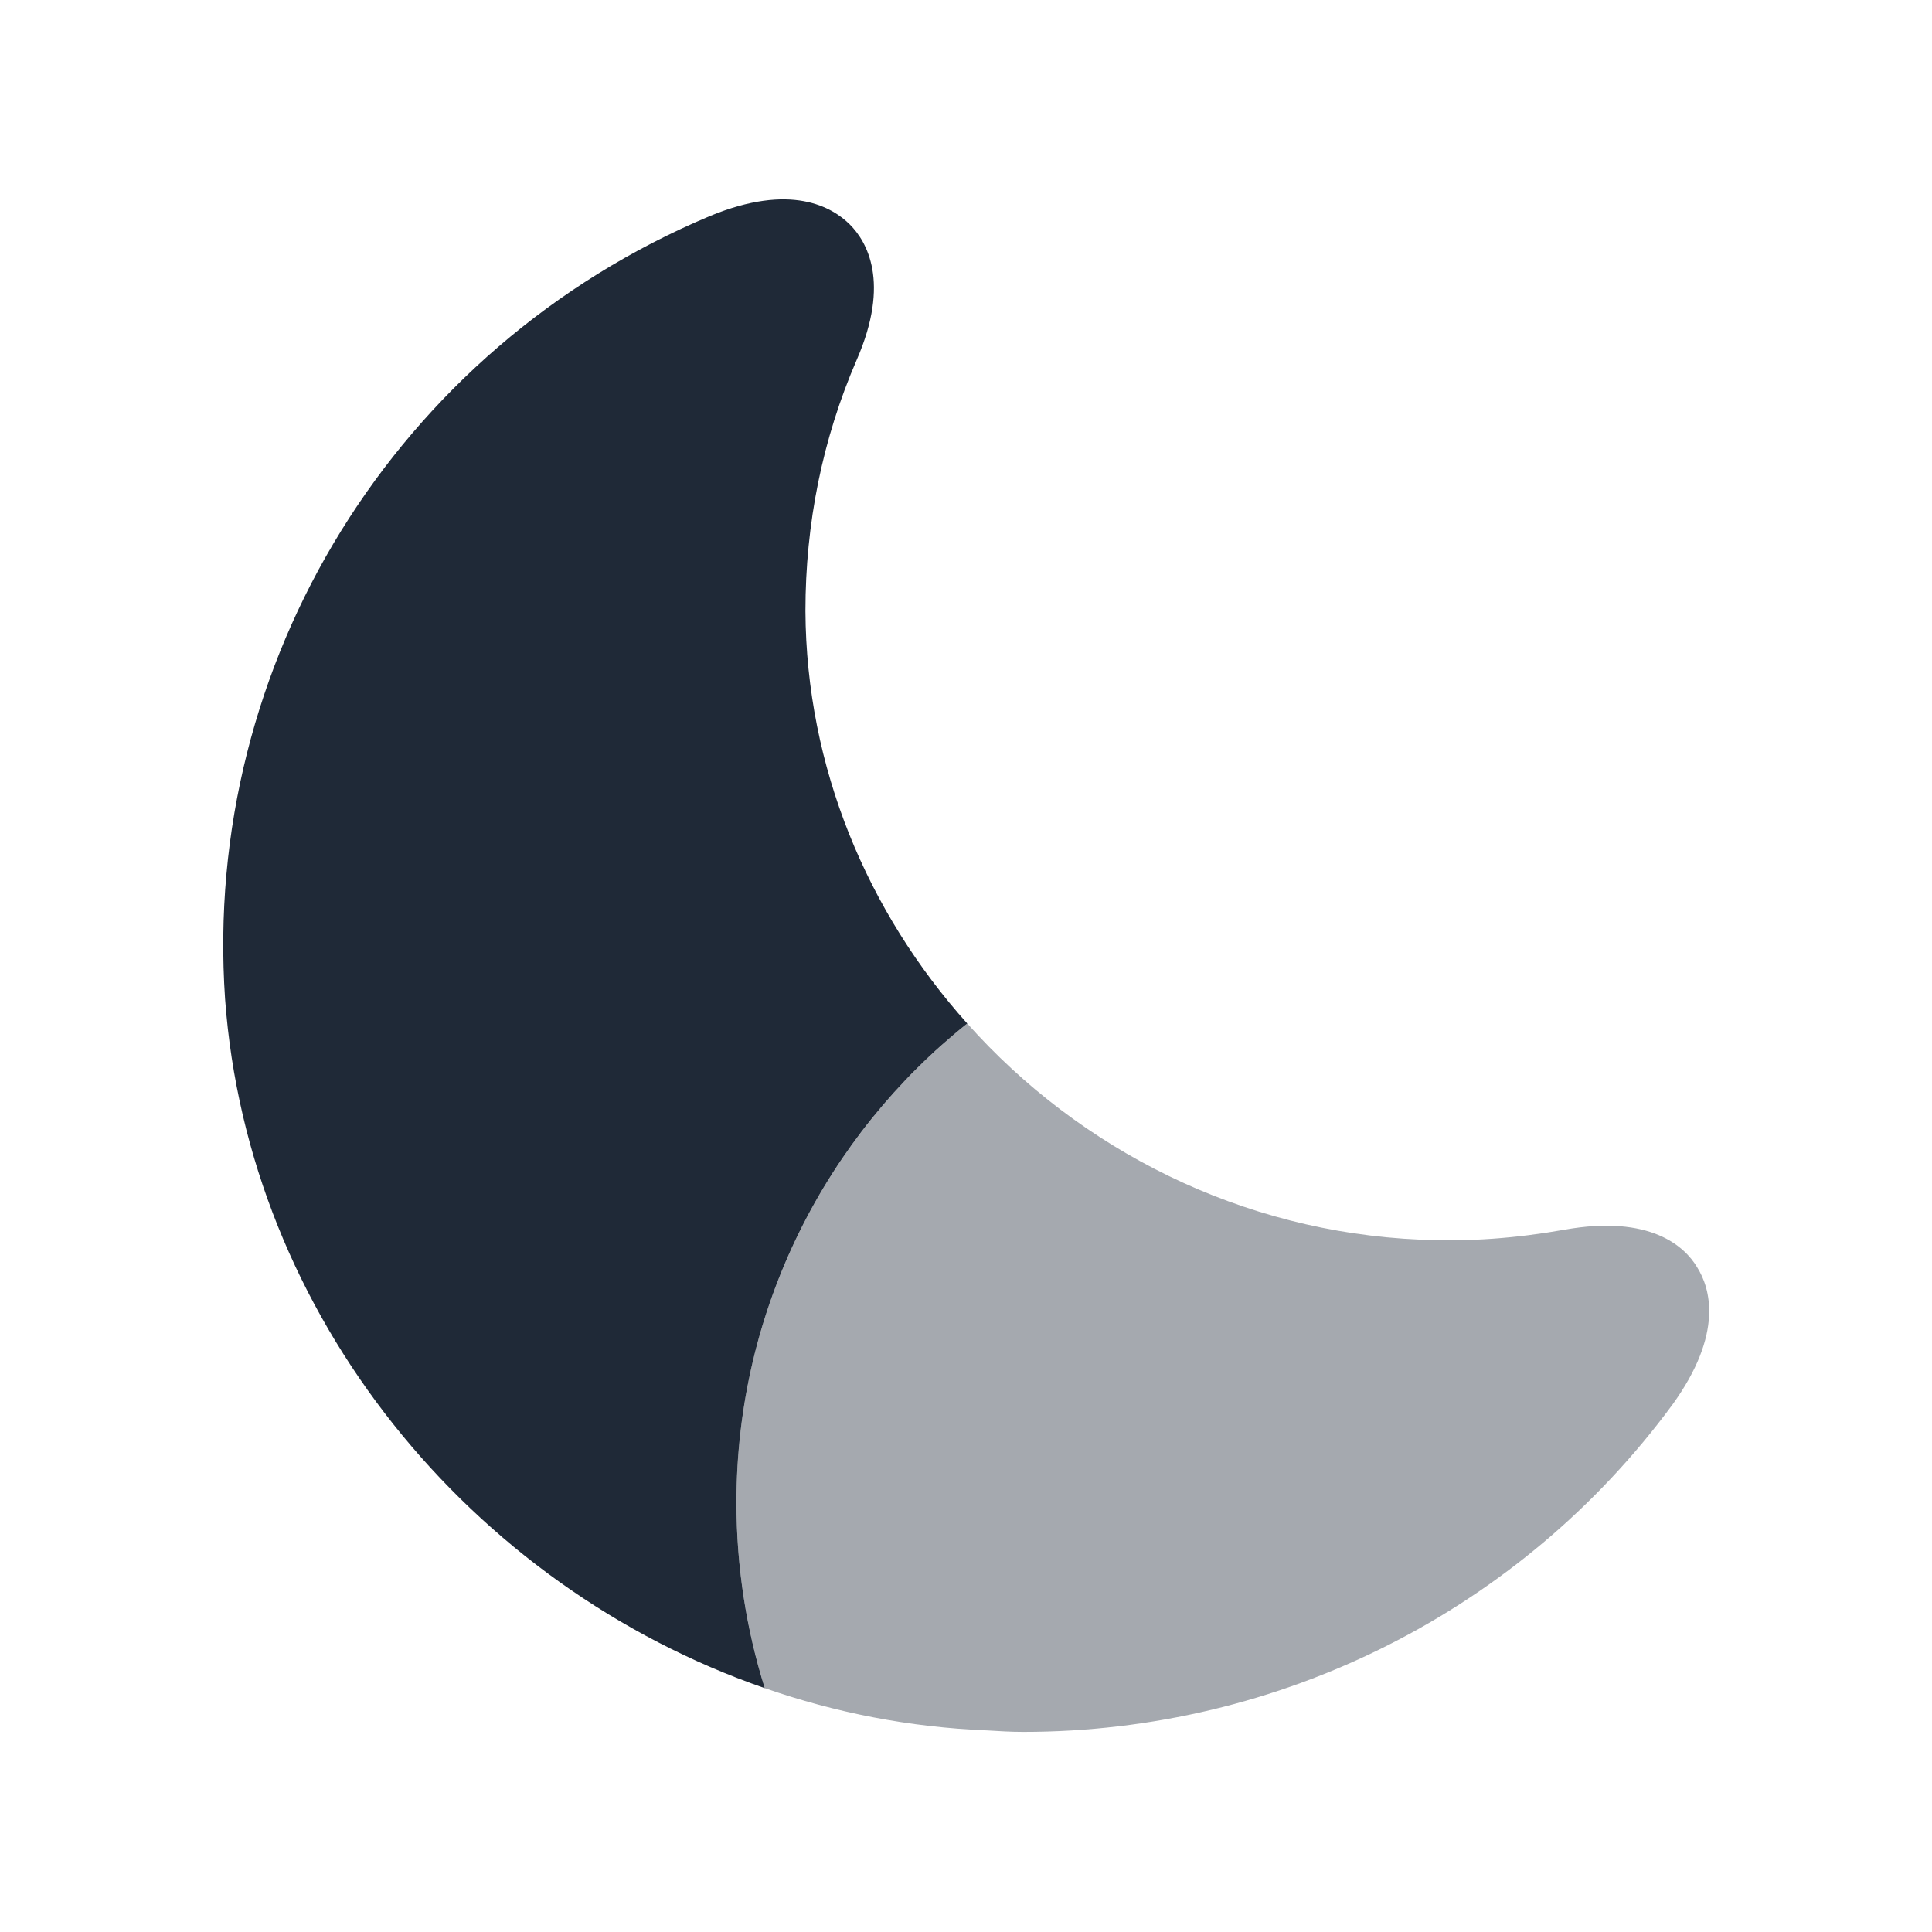
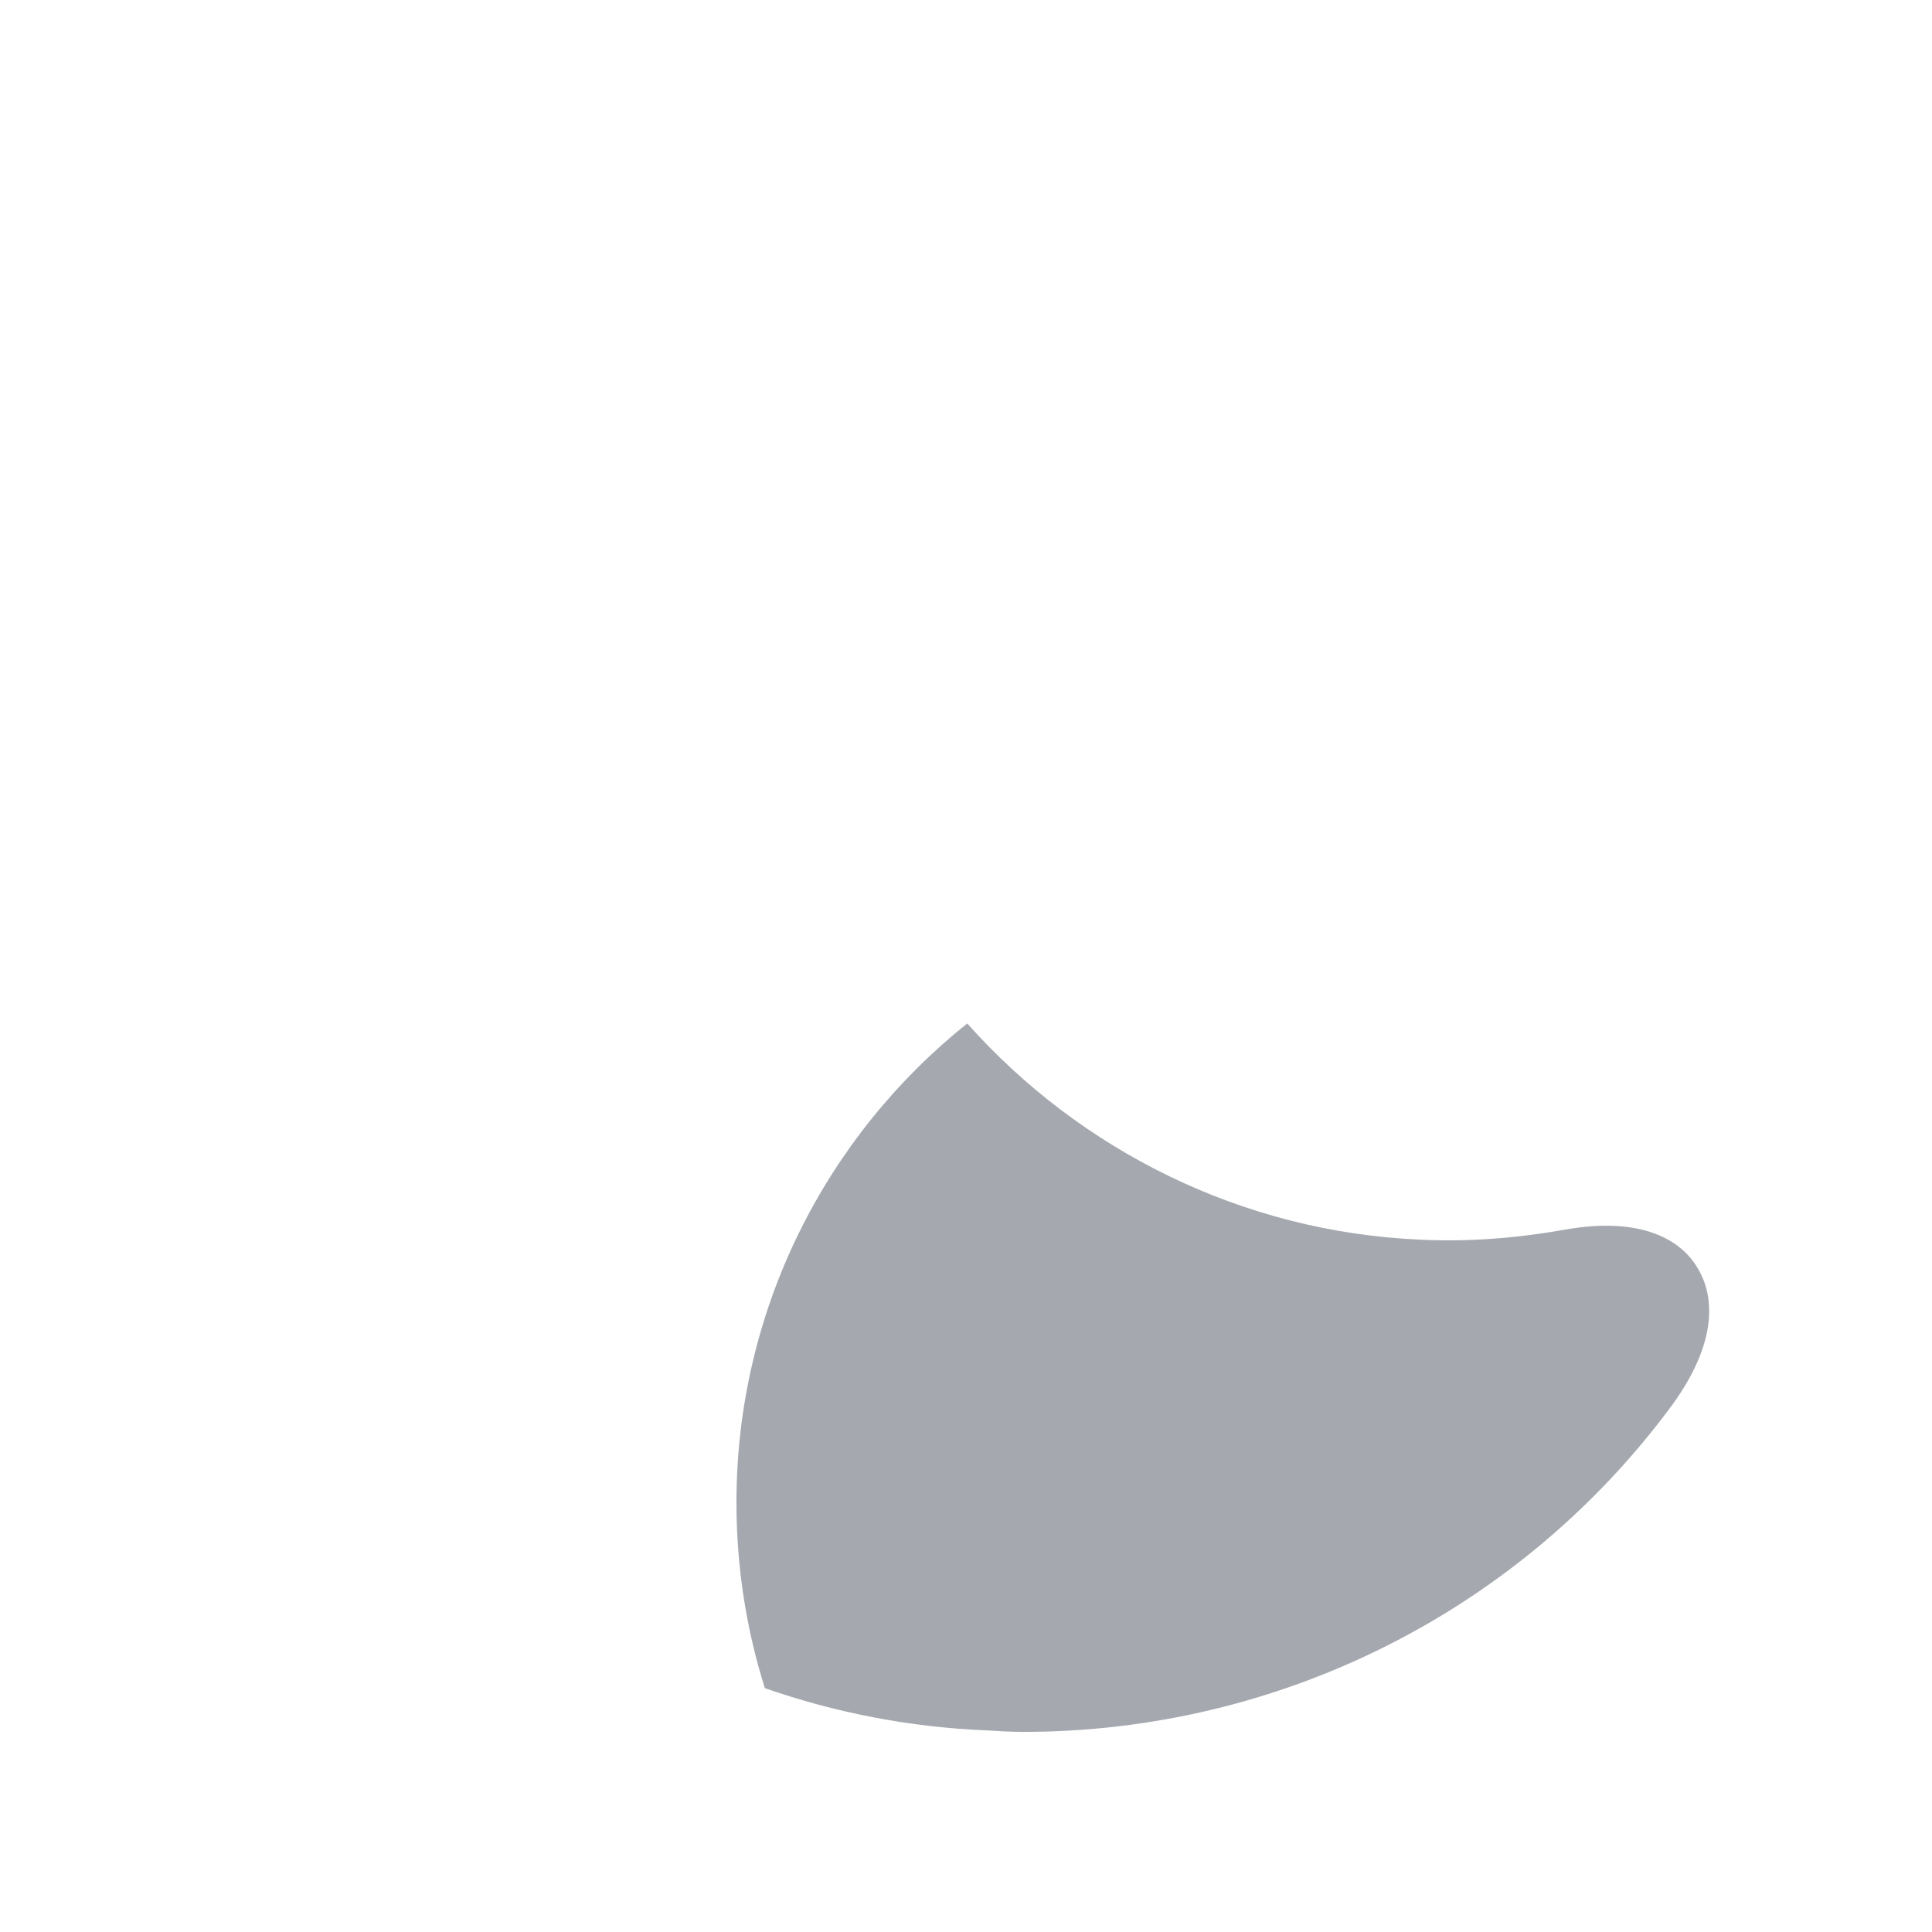
<svg xmlns="http://www.w3.org/2000/svg" width="28" height="28" viewBox="0 0 28 28" fill="none">
-   <path d="M10.673 21.777C10.673 22.711 10.818 23.622 11.084 24.466C6.818 22.988 3.596 19.066 3.262 14.477C2.929 9.6 5.74 5.044 10.284 3.133C11.462 2.644 12.062 3 12.318 3.255C12.562 3.5 12.907 4.088 12.418 5.211C11.918 6.366 11.673 7.588 11.673 8.855C11.684 11.122 12.573 13.222 14.018 14.833C11.984 16.455 10.673 18.966 10.673 21.777Z" fill="#1F2937" />
  <path opacity="0.4" d="M24.24 20.355C22.04 23.344 18.551 25.1 14.829 25.1C14.651 25.1 14.473 25.089 14.296 25.078C13.184 25.033 12.107 24.822 11.085 24.466C10.818 23.622 10.673 22.711 10.673 21.777C10.673 18.966 11.985 16.455 14.018 14.833C15.651 16.666 17.996 17.855 20.584 17.966C21.285 18 21.985 17.944 22.673 17.822C23.918 17.6 24.418 18.066 24.596 18.366C24.785 18.666 24.985 19.322 24.24 20.355Z" fill="#1F2937" />
</svg>